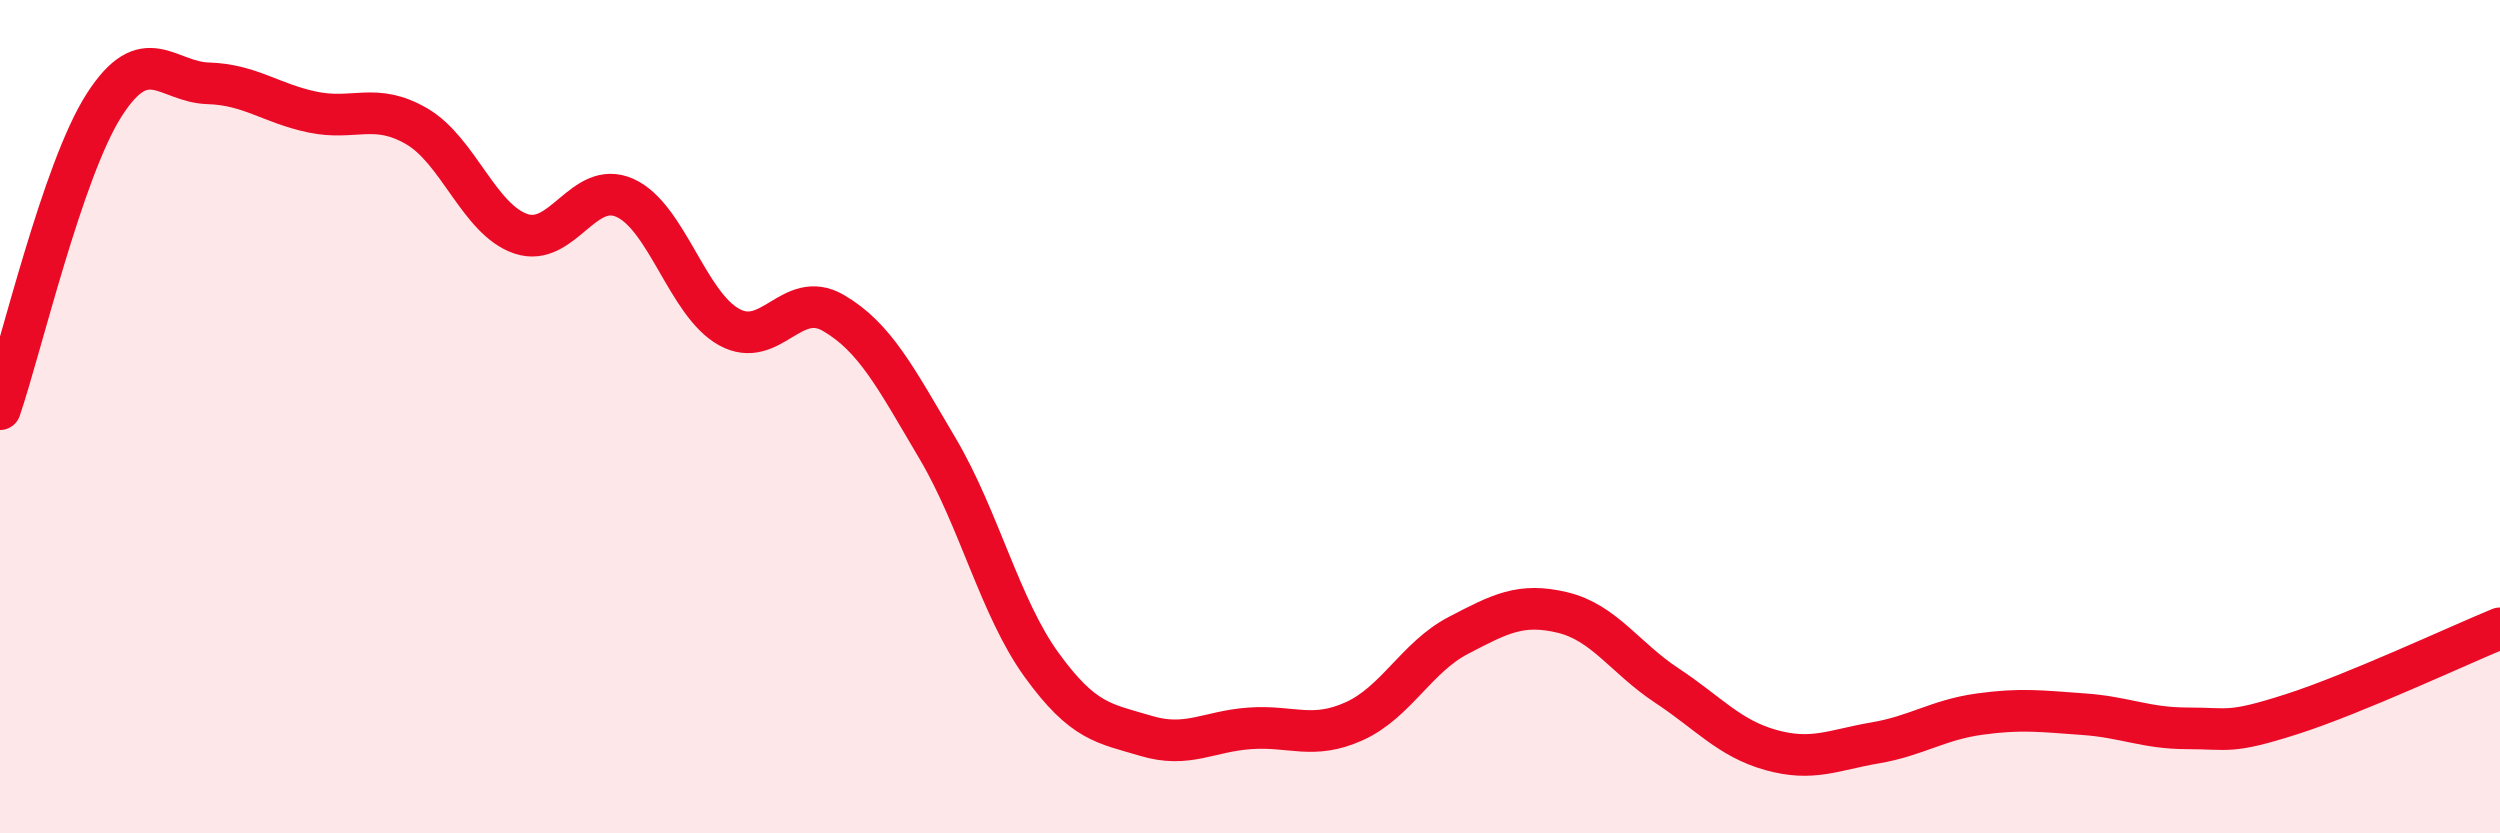
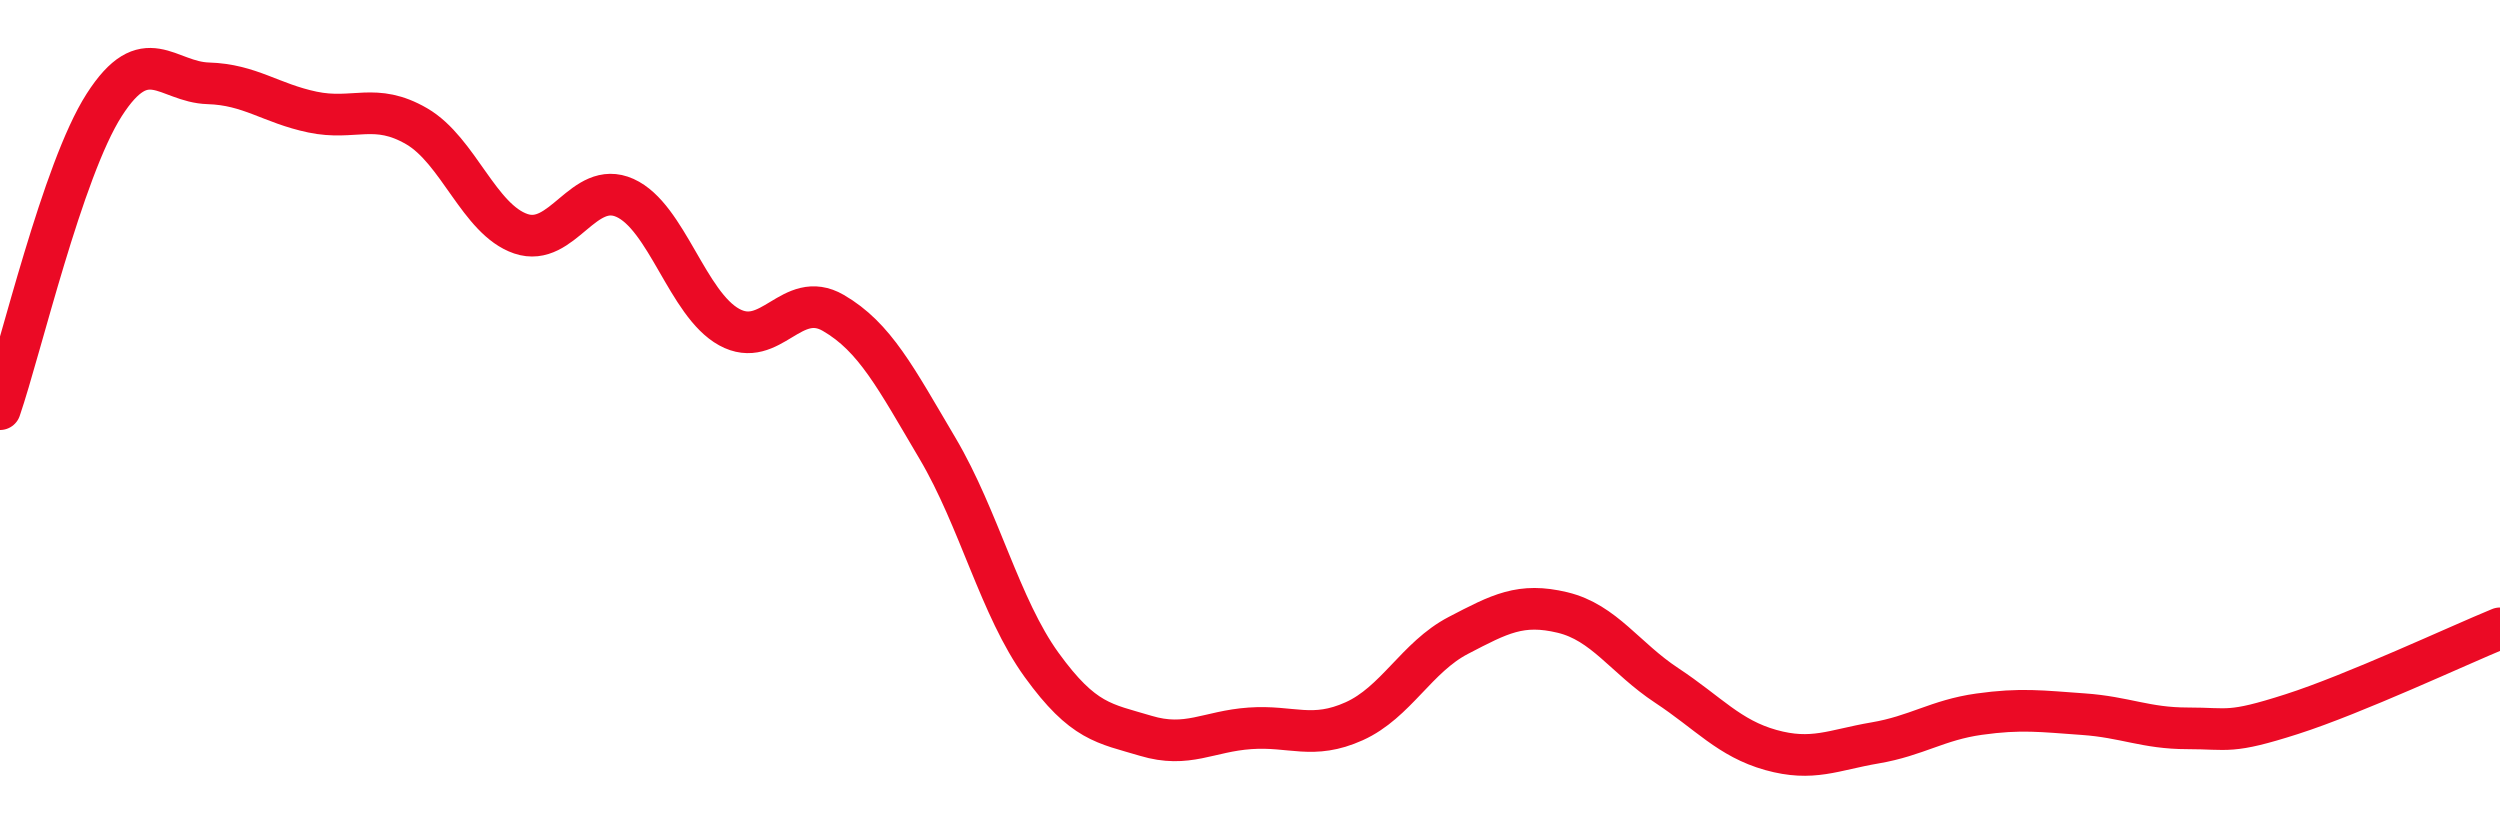
<svg xmlns="http://www.w3.org/2000/svg" width="60" height="20" viewBox="0 0 60 20">
-   <path d="M 0,9.82 C 0.5,8.36 1.5,4.08 2.5,2.52 C 3.5,0.96 4,1.97 5,2 C 6,2.03 6.5,2.48 7.5,2.69 C 8.5,2.9 9,2.45 10,3.03 C 11,3.61 11.5,5.27 12.5,5.61 C 13.5,5.95 14,4.3 15,4.75 C 16,5.2 16.5,7.3 17.5,7.85 C 18.5,8.4 19,6.93 20,7.51 C 21,8.09 21.5,9.07 22.5,10.76 C 23.5,12.45 24,14.58 25,15.96 C 26,17.34 26.5,17.36 27.5,17.66 C 28.5,17.96 29,17.55 30,17.48 C 31,17.41 31.5,17.76 32.5,17.31 C 33.5,16.86 34,15.77 35,15.25 C 36,14.73 36.5,14.46 37.5,14.7 C 38.5,14.94 39,15.79 40,16.45 C 41,17.11 41.5,17.72 42.5,18 C 43.5,18.28 44,18 45,17.83 C 46,17.66 46.5,17.28 47.5,17.14 C 48.5,17 49,17.07 50,17.14 C 51,17.21 51.5,17.48 52.5,17.48 C 53.5,17.48 53.5,17.62 55,17.14 C 56.5,16.66 59,15.49 60,15.08L60 20L0 20Z" fill="#EB0A25" opacity="0.1" stroke-linecap="round" stroke-linejoin="round" />
  <path d="M 0,9.82 C 0.5,8.36 1.5,4.08 2.5,2.52 C 3.5,0.96 4,1.97 5,2 C 6,2.03 6.5,2.48 7.5,2.69 C 8.5,2.9 9,2.45 10,3.03 C 11,3.61 11.5,5.27 12.5,5.61 C 13.5,5.95 14,4.3 15,4.75 C 16,5.2 16.5,7.3 17.5,7.85 C 18.5,8.4 19,6.93 20,7.51 C 21,8.09 21.5,9.07 22.5,10.76 C 23.5,12.45 24,14.58 25,15.96 C 26,17.34 26.5,17.36 27.5,17.66 C 28.5,17.96 29,17.55 30,17.48 C 31,17.41 31.5,17.76 32.5,17.31 C 33.5,16.86 34,15.77 35,15.25 C 36,14.73 36.5,14.46 37.5,14.7 C 38.5,14.94 39,15.79 40,16.45 C 41,17.11 41.5,17.72 42.5,18 C 43.5,18.28 44,18 45,17.83 C 46,17.66 46.5,17.28 47.5,17.14 C 48.5,17 49,17.07 50,17.14 C 51,17.21 51.5,17.48 52.5,17.48 C 53.5,17.48 53.5,17.62 55,17.14 C 56.5,16.66 59,15.49 60,15.08" stroke="#EB0A25" stroke-width="1" fill="none" stroke-linecap="round" stroke-linejoin="round" />
</svg>